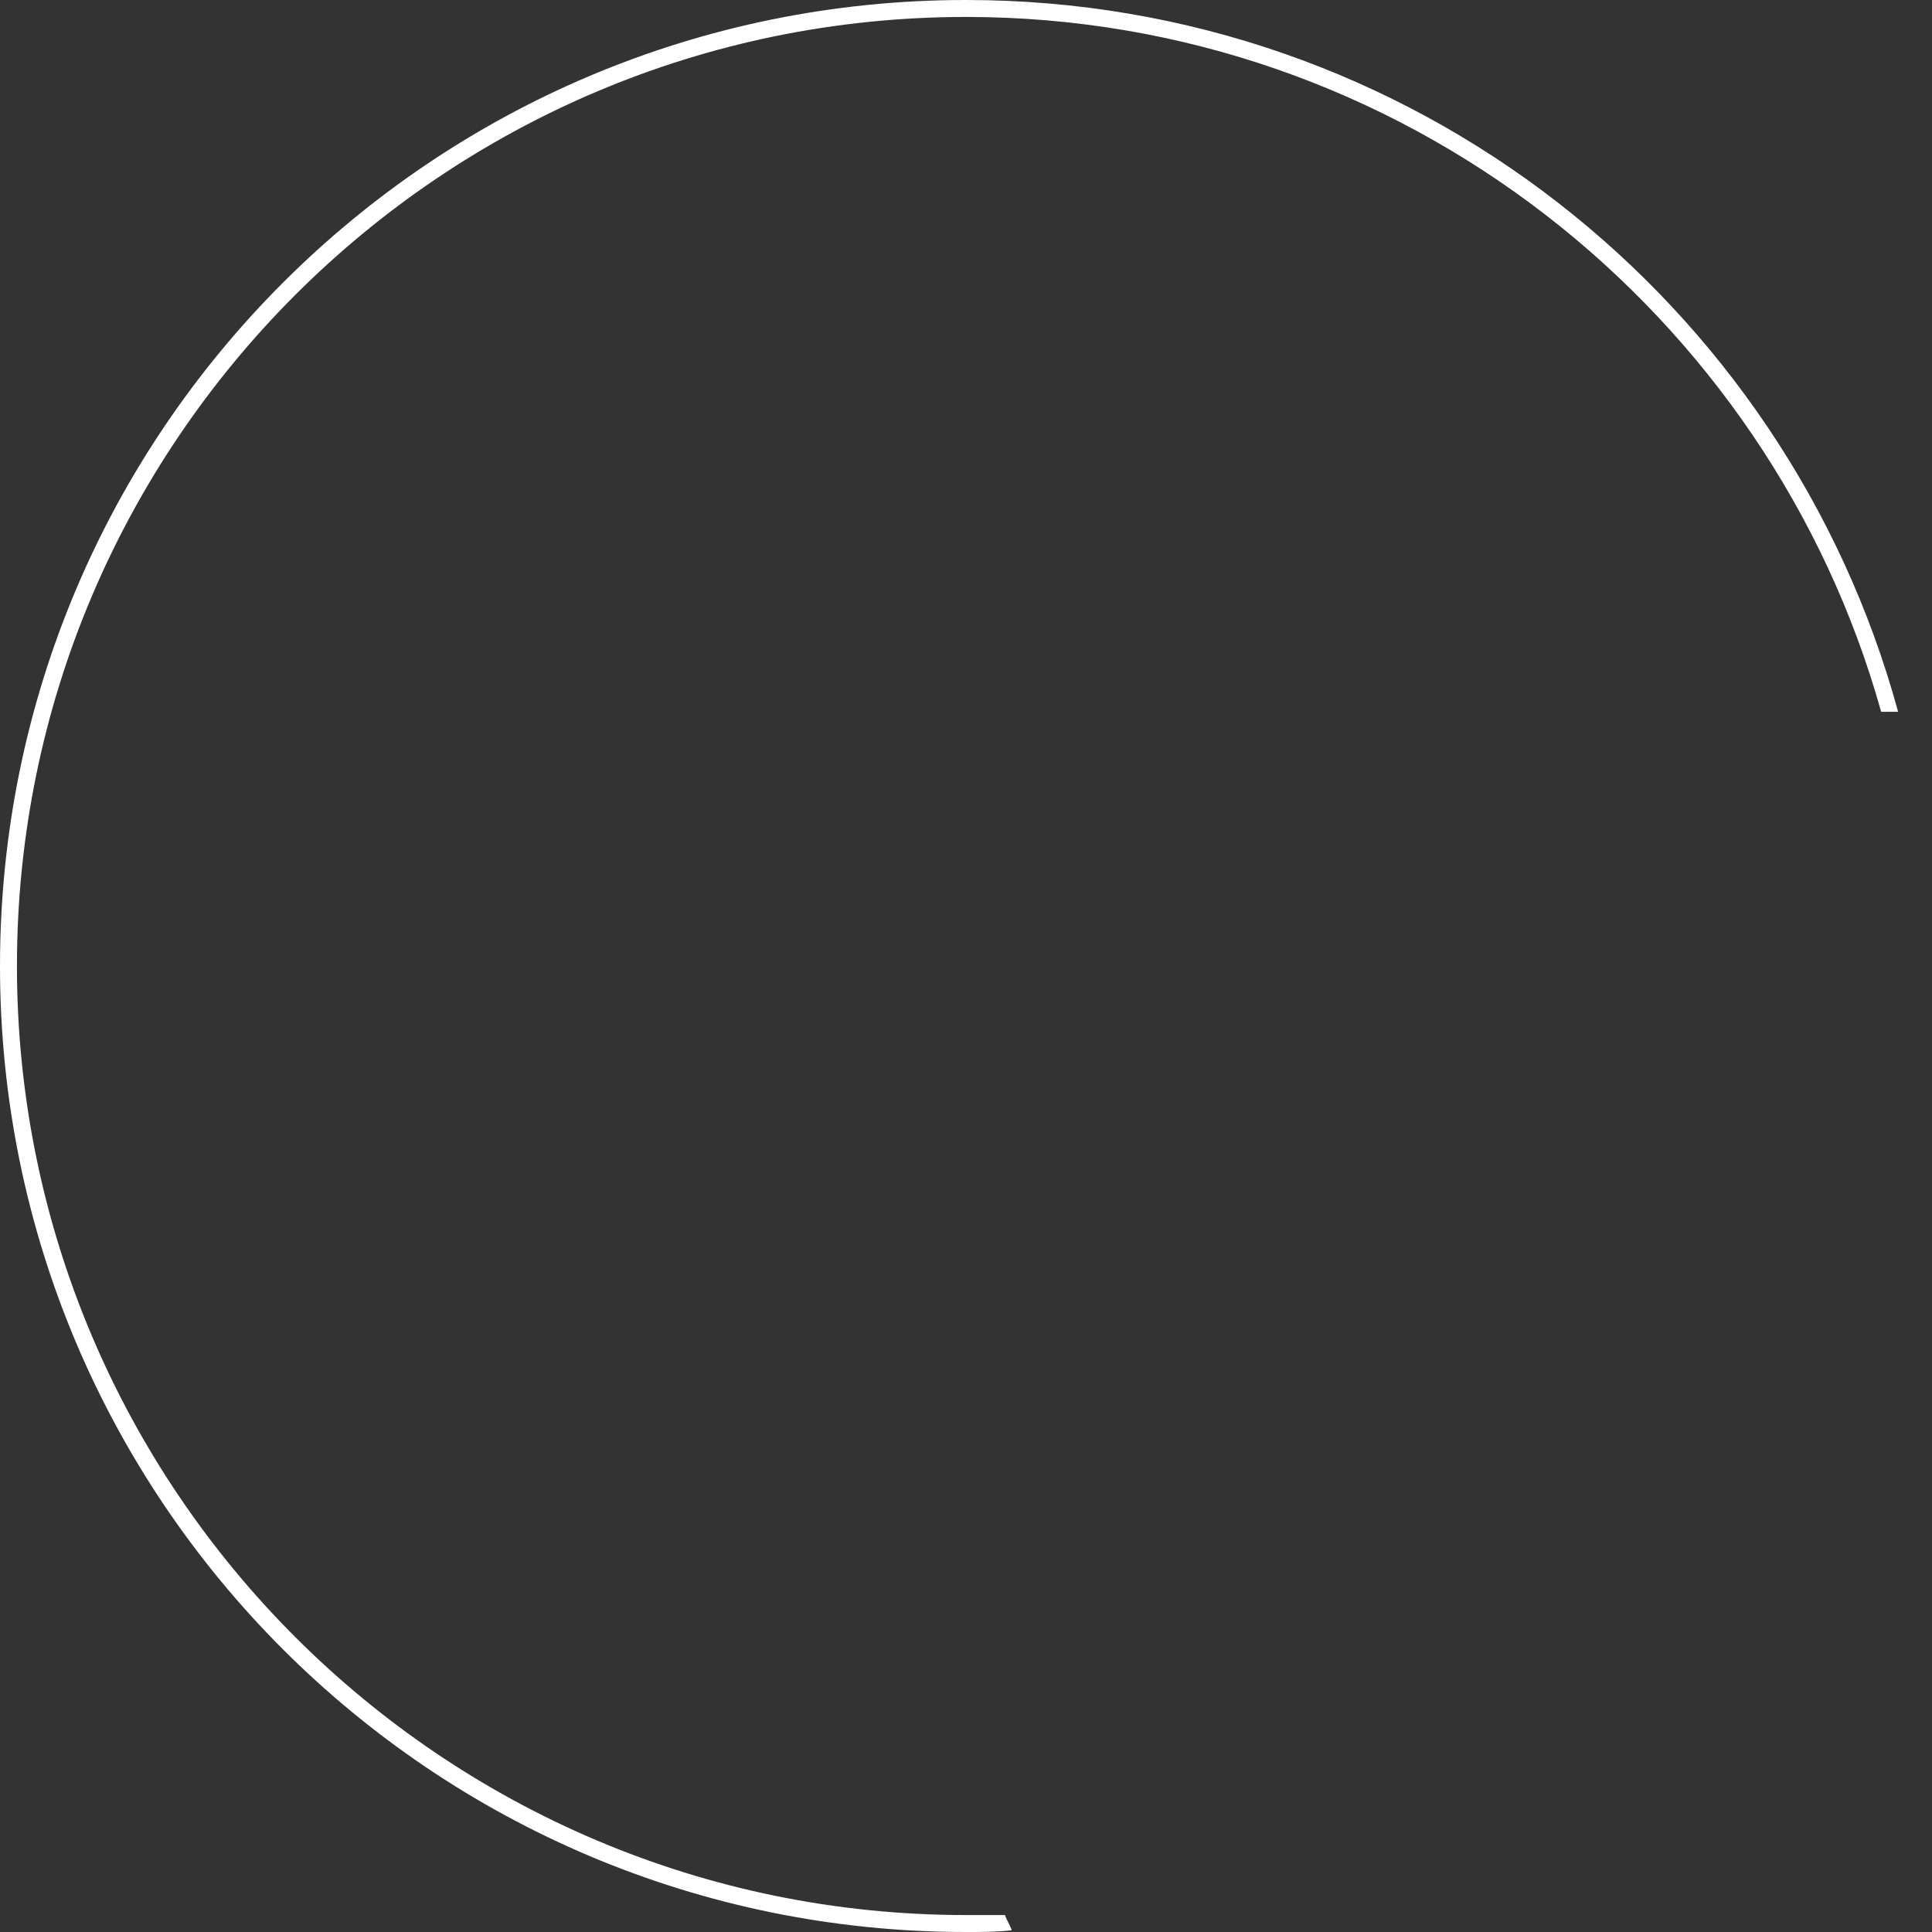
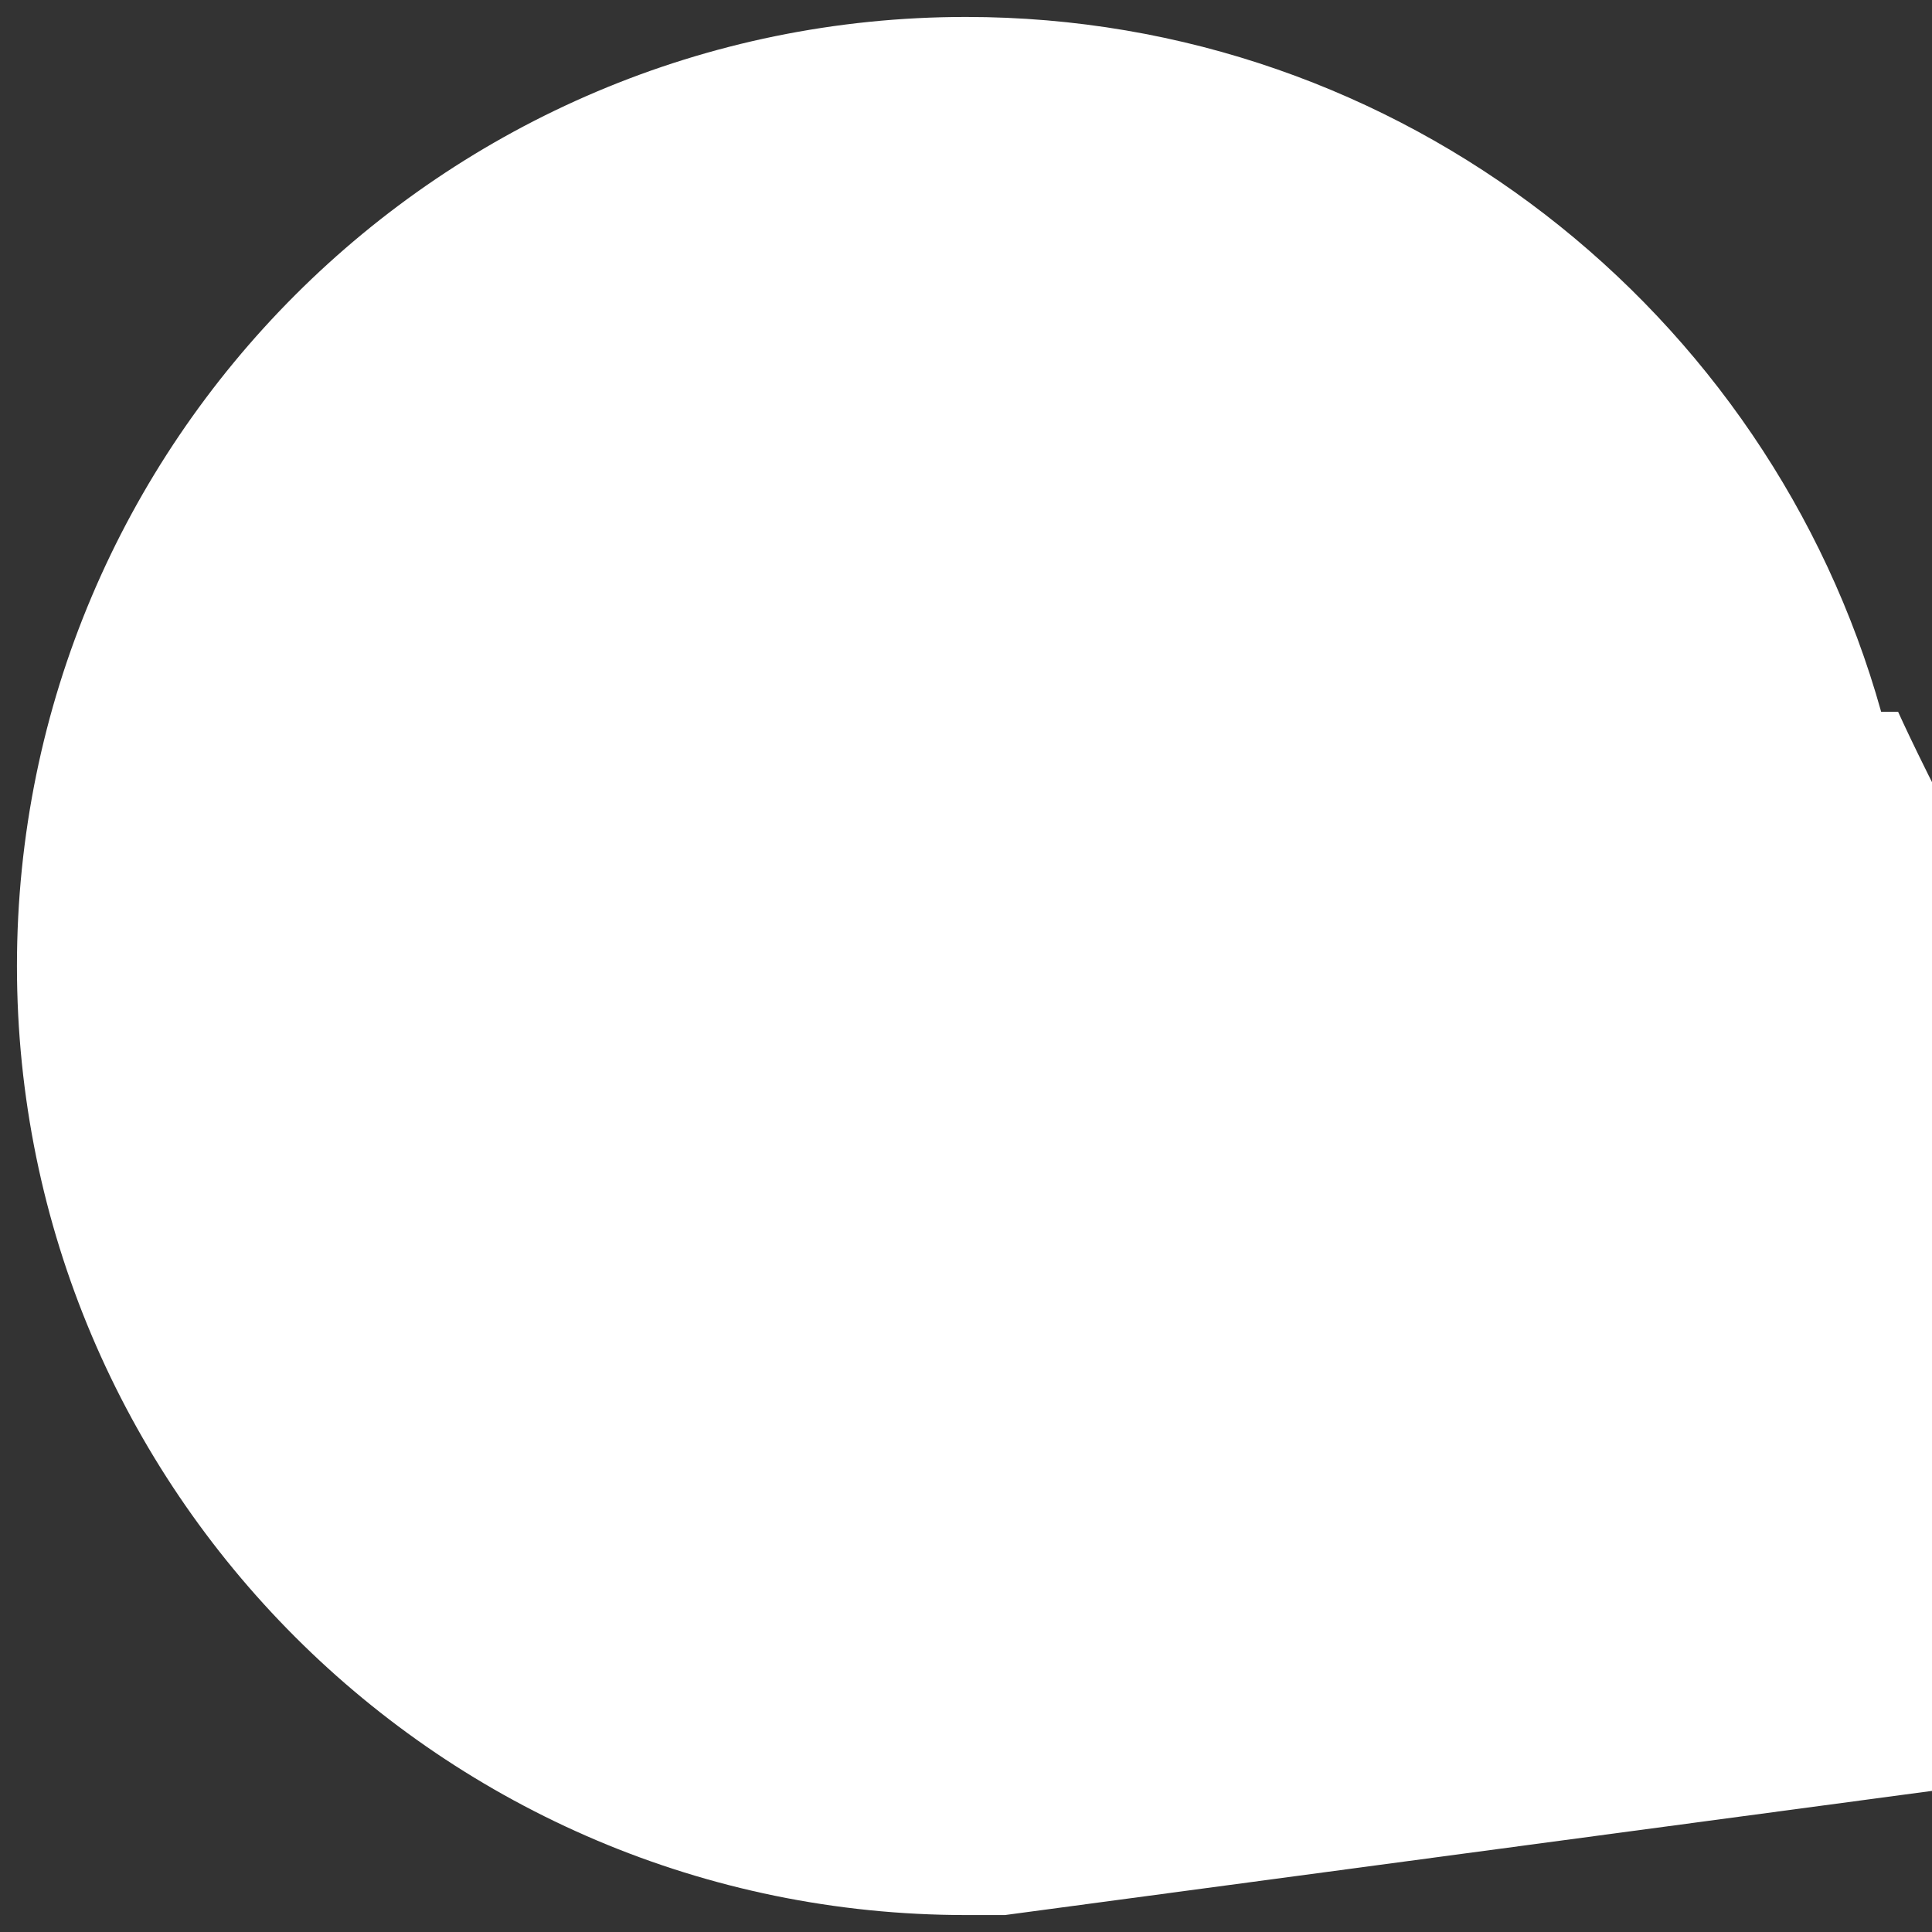
<svg xmlns="http://www.w3.org/2000/svg" viewBox="0 0 114 114">
  <rect x="0" y="0" width="114" height="114" fill="#333333" stroke="none" />
-   <path d="M59.3 113H57C26.1 113 1 87.9 1 57S26.1 1 57 1c25.7 0 47.4 17.4 54 41h1C105.4 17.8 83.3 0 57 0 25.5 0 0 25.5 0 57s25.5 57 57 57c.9 0 1.8 0 2.7-.1-.1-.3-.3-.6-.4-.9z" fill-rule="evenodd" clip-rule="evenodd" fill="#fff" />
+   <path d="M59.3 113H57C26.1 113 1 87.9 1 57S26.1 1 57 1c25.7 0 47.4 17.4 54 41h1s25.5 57 57 57c.9 0 1.8 0 2.7-.1-.1-.3-.3-.6-.4-.9z" fill-rule="evenodd" clip-rule="evenodd" fill="#fff" />
</svg>